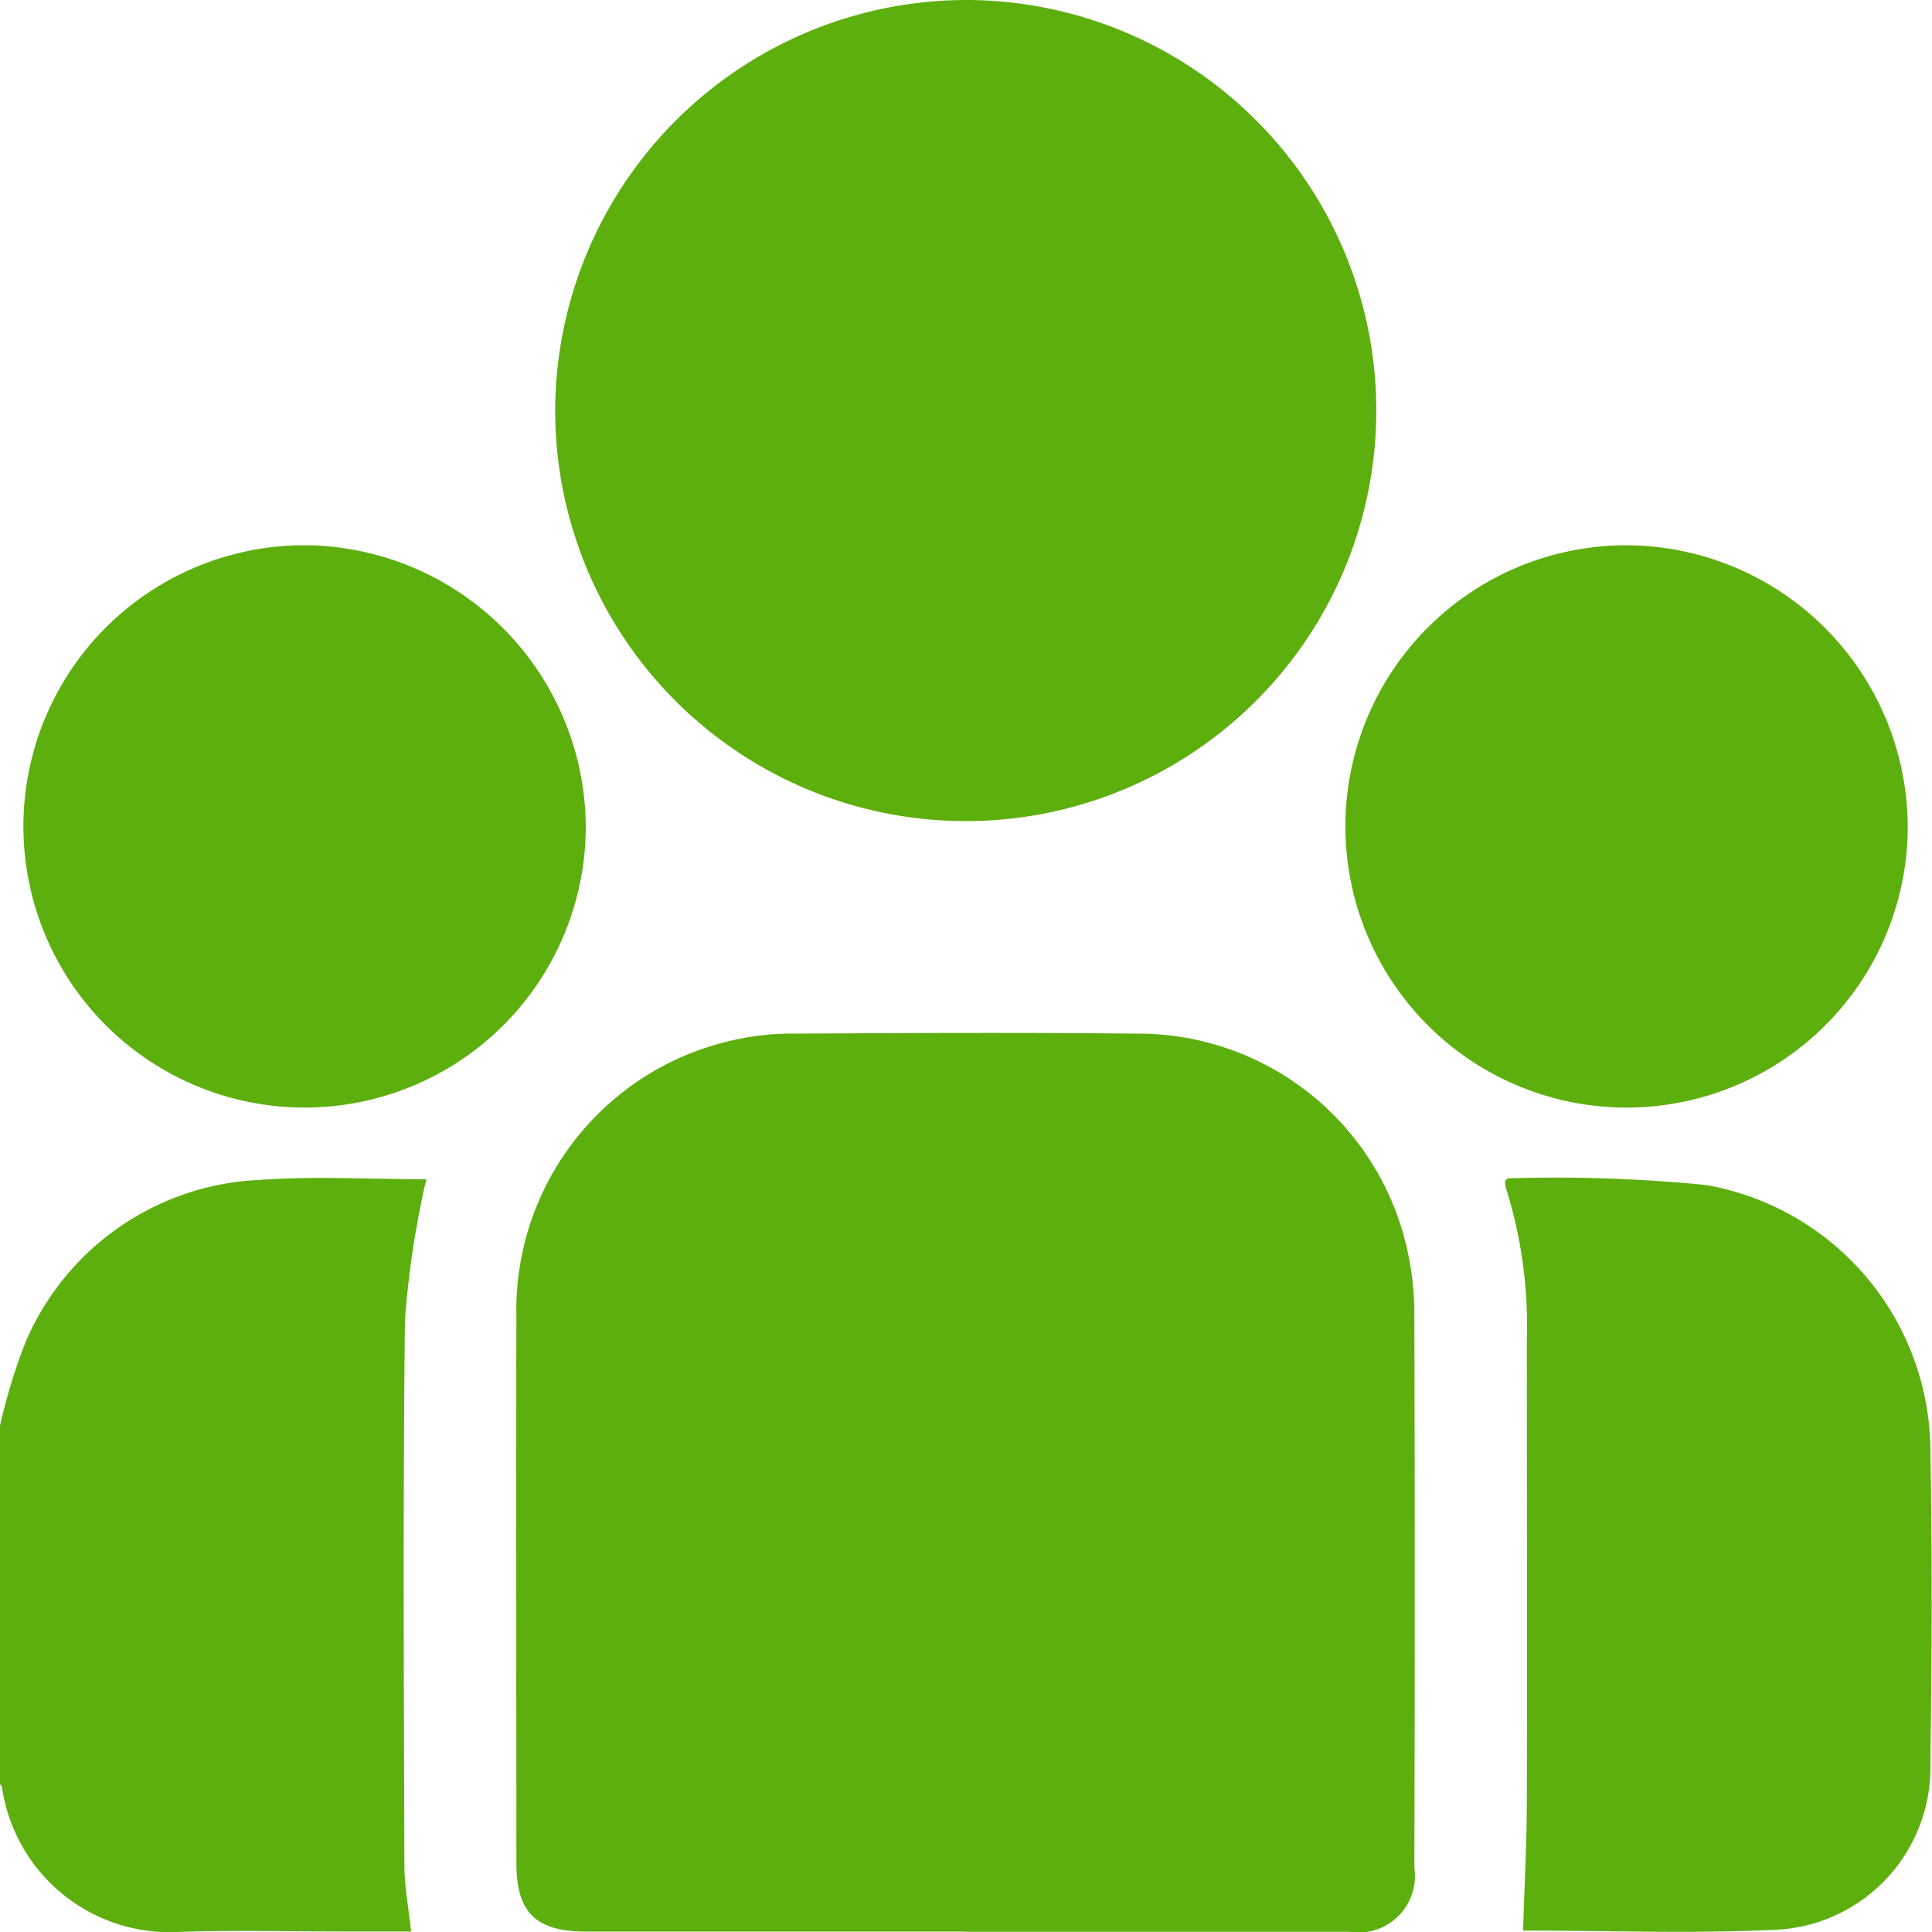
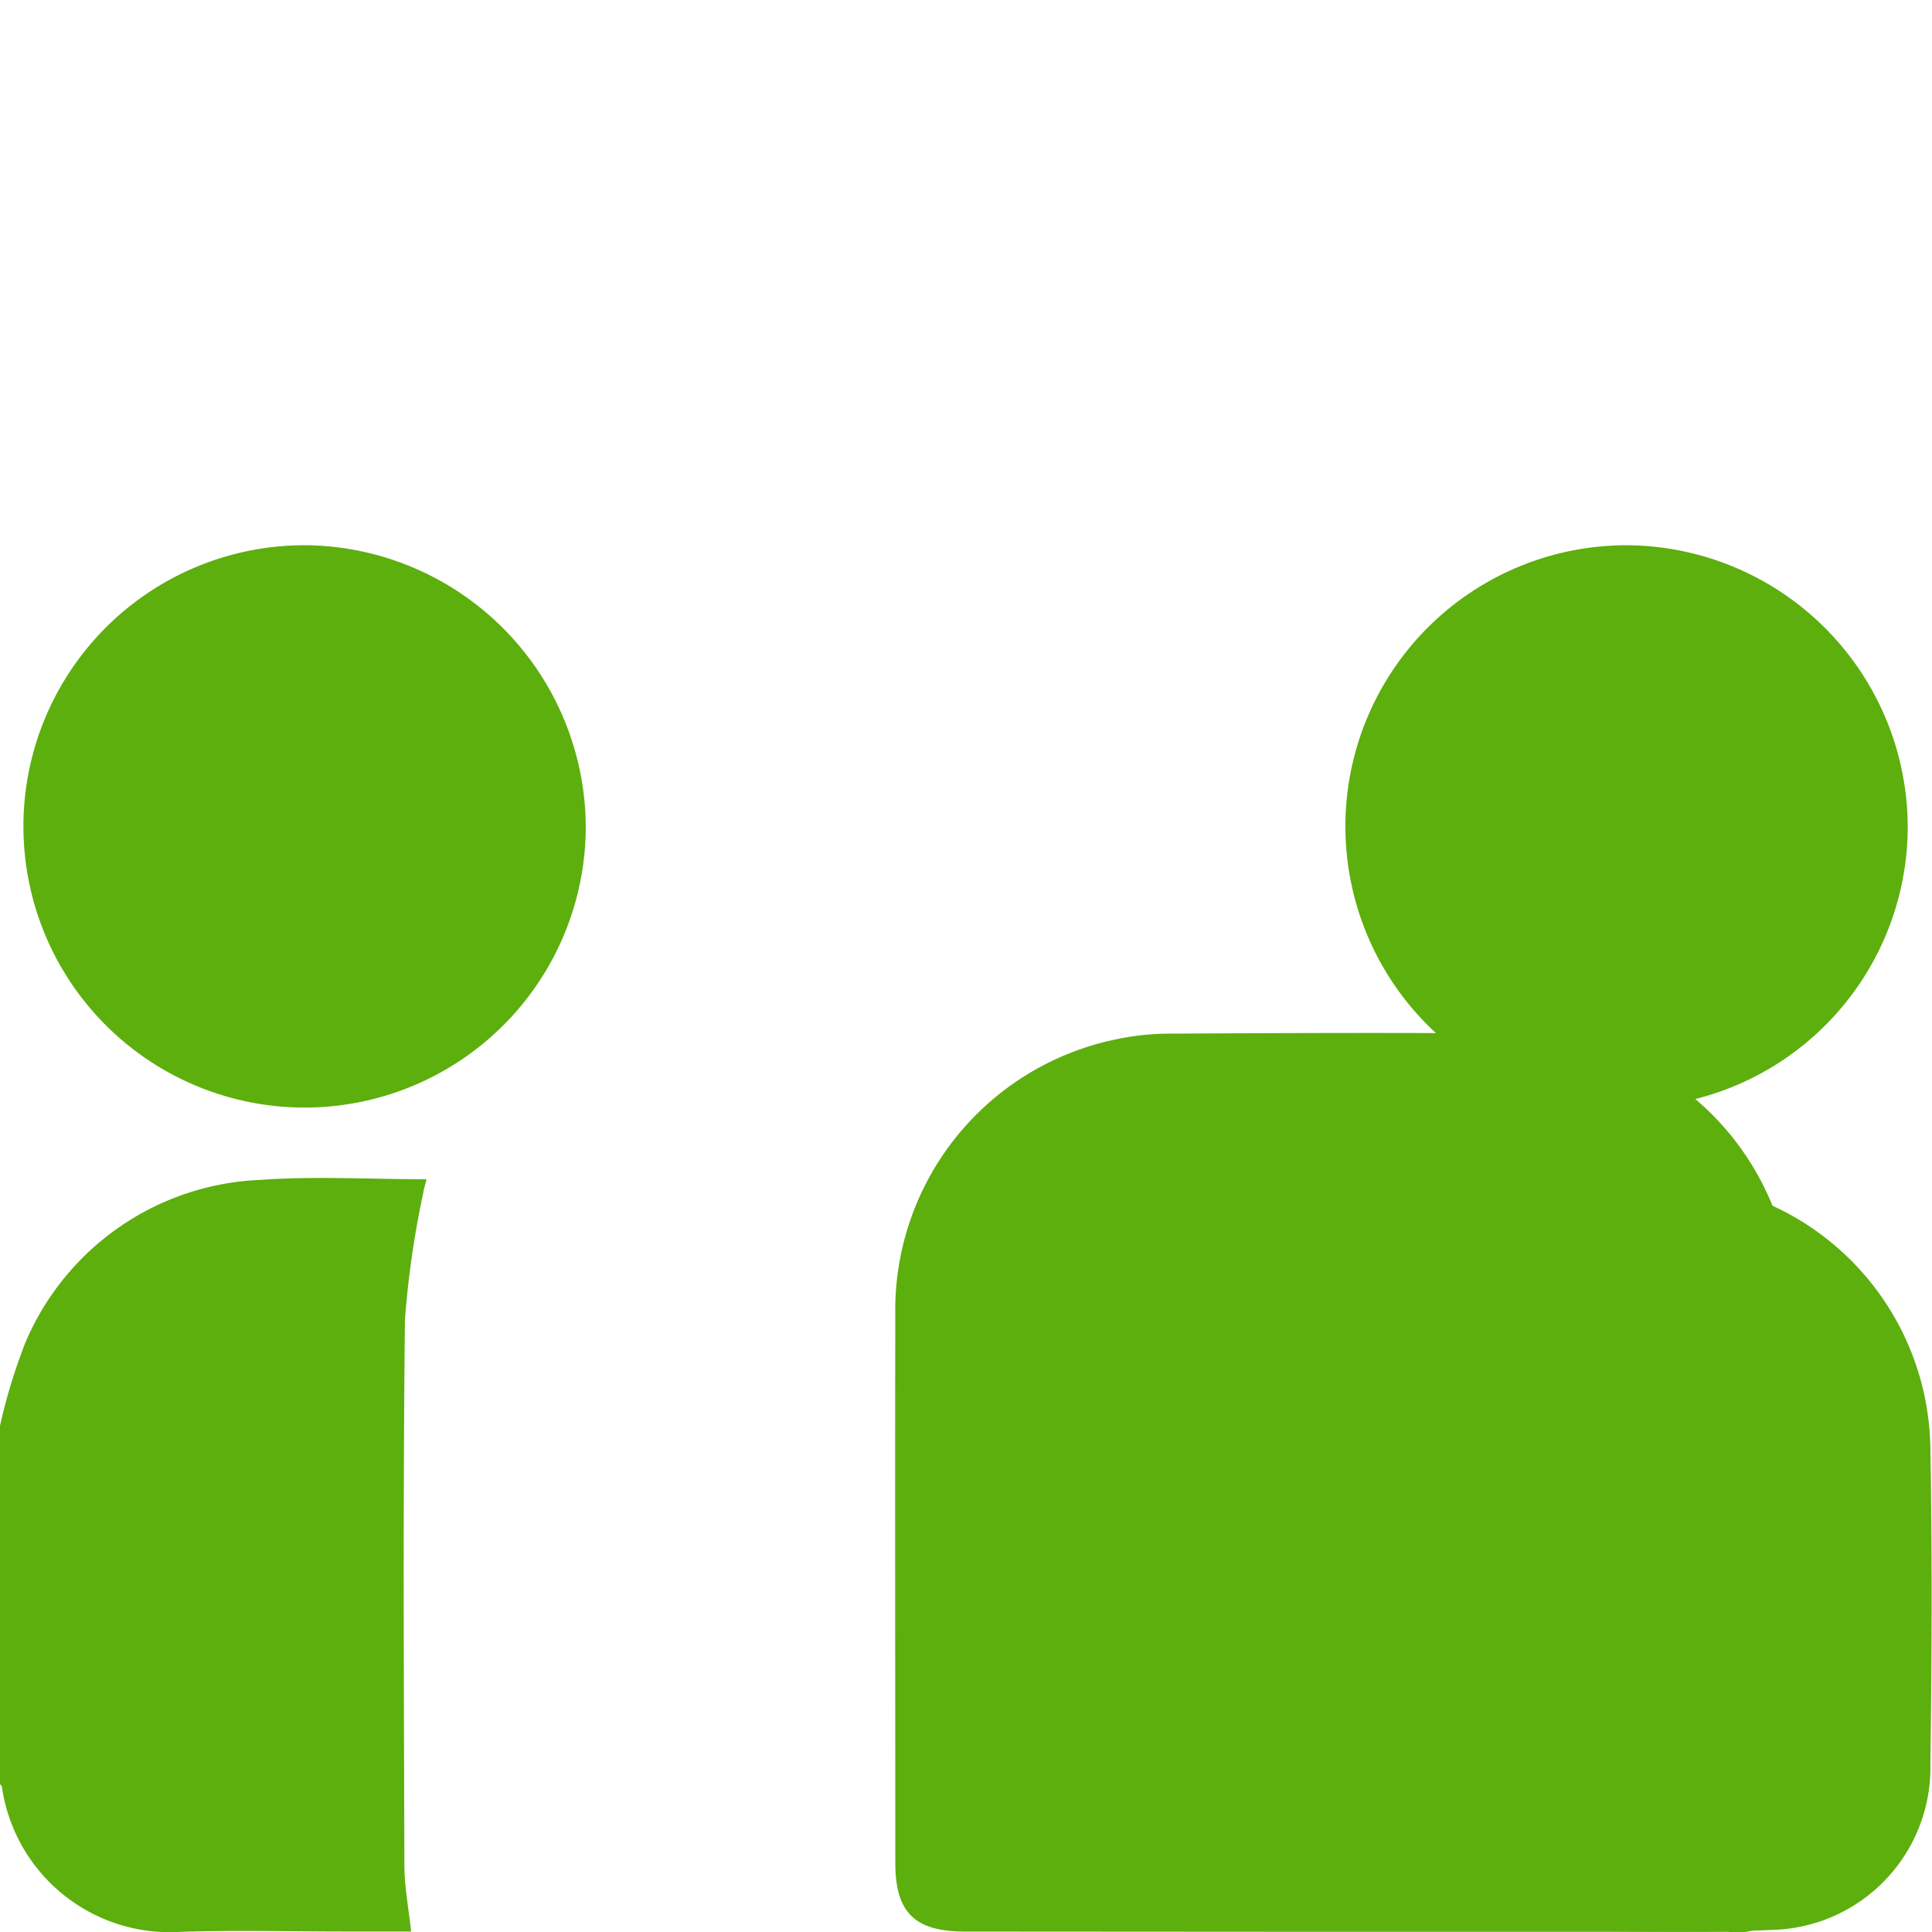
<svg xmlns="http://www.w3.org/2000/svg" width="32" height="32" viewBox="0 0 32 32">
  <g id="Group_73209" data-name="Group 73209" transform="translate(-685 -1001.285)">
    <path id="Path_192" data-name="Path 192" d="M300,350.778a9.547,9.547,0,0,1,.414-1.362,4.421,4.421,0,0,1,3.886-2.71c.909-.065,1.826-.011,2.764-.011-.021.087-.045.164-.057.242a15.385,15.385,0,0,0-.3,2.09c-.033,3.007-.018,6.015-.009,9.022,0,.359.07.718.111,1.106h-1.078c-.916,0-1.833-.024-2.747.006a2.808,2.808,0,0,1-2.952-2.4c0-.018-.022-.034-.034-.05Z" transform="translate(385 674.122)" fill="#5caf0d" />
-     <path id="Path_193" data-name="Path 193" d="M318.125,358.554h-6.276c-.838,0-1.158-.315-1.158-1.14,0-3.018-.006-6.037,0-9.055a4.58,4.58,0,0,1,3.63-4.578,4.324,4.324,0,0,1,.958-.1c1.894-.01,3.789-.019,5.683,0a4.565,4.565,0,0,1,4.492,3.615,4.848,4.848,0,0,1,.11,1.082q.013,4.56,0,9.118a.937.937,0,0,1-1.078,1.062q-3.185,0-6.37,0" transform="translate(382.862 674.724)" fill="#5caf0d" />
-     <path id="Path_194" data-name="Path 194" d="M318.309,322.285a6.8,6.8,0,1,1-6.814,6.736,6.819,6.819,0,0,1,6.814-6.736" transform="translate(382.701 679)" fill="#5caf0d" />
+     <path id="Path_193" data-name="Path 193" d="M318.125,358.554c-.838,0-1.158-.315-1.158-1.14,0-3.018-.006-6.037,0-9.055a4.58,4.58,0,0,1,3.63-4.578,4.324,4.324,0,0,1,.958-.1c1.894-.01,3.789-.019,5.683,0a4.565,4.565,0,0,1,4.492,3.615,4.848,4.848,0,0,1,.11,1.082q.013,4.56,0,9.118a.937.937,0,0,1-1.078,1.062q-3.185,0-6.37,0" transform="translate(382.862 674.724)" fill="#5caf0d" />
    <path id="Path_195" data-name="Path 195" d="M331.46,359.141c.022-.724.061-1.428.062-2.132.008-2.55,0-5.1,0-7.652a7.564,7.564,0,0,0-.348-2.522.527.527,0,0,1-.014-.114c.027-.019.043-.041.058-.04a25.5,25.5,0,0,1,3.268.11,4.49,4.49,0,0,1,3.72,4.361c.031,1.738.025,3.477,0,5.215a2.689,2.689,0,0,1-2.522,2.758c-1.422.07-2.85.015-4.233.015" transform="translate(378.767 674.121)" fill="#5caf0d" />
    <path id="Path_196" data-name="Path 196" d="M309.8,338.24a4.657,4.657,0,1,1-4.6-4.666,4.685,4.685,0,0,1,4.6,4.666" transform="translate(384.902 676.742)" fill="#5caf0d" />
    <path id="Path_197" data-name="Path 197" d="M337.169,338.216a4.657,4.657,0,1,1-4.669-4.642,4.678,4.678,0,0,1,4.669,4.642" transform="translate(379.429 676.742)" fill="#5caf0d" />
  </g>
</svg>